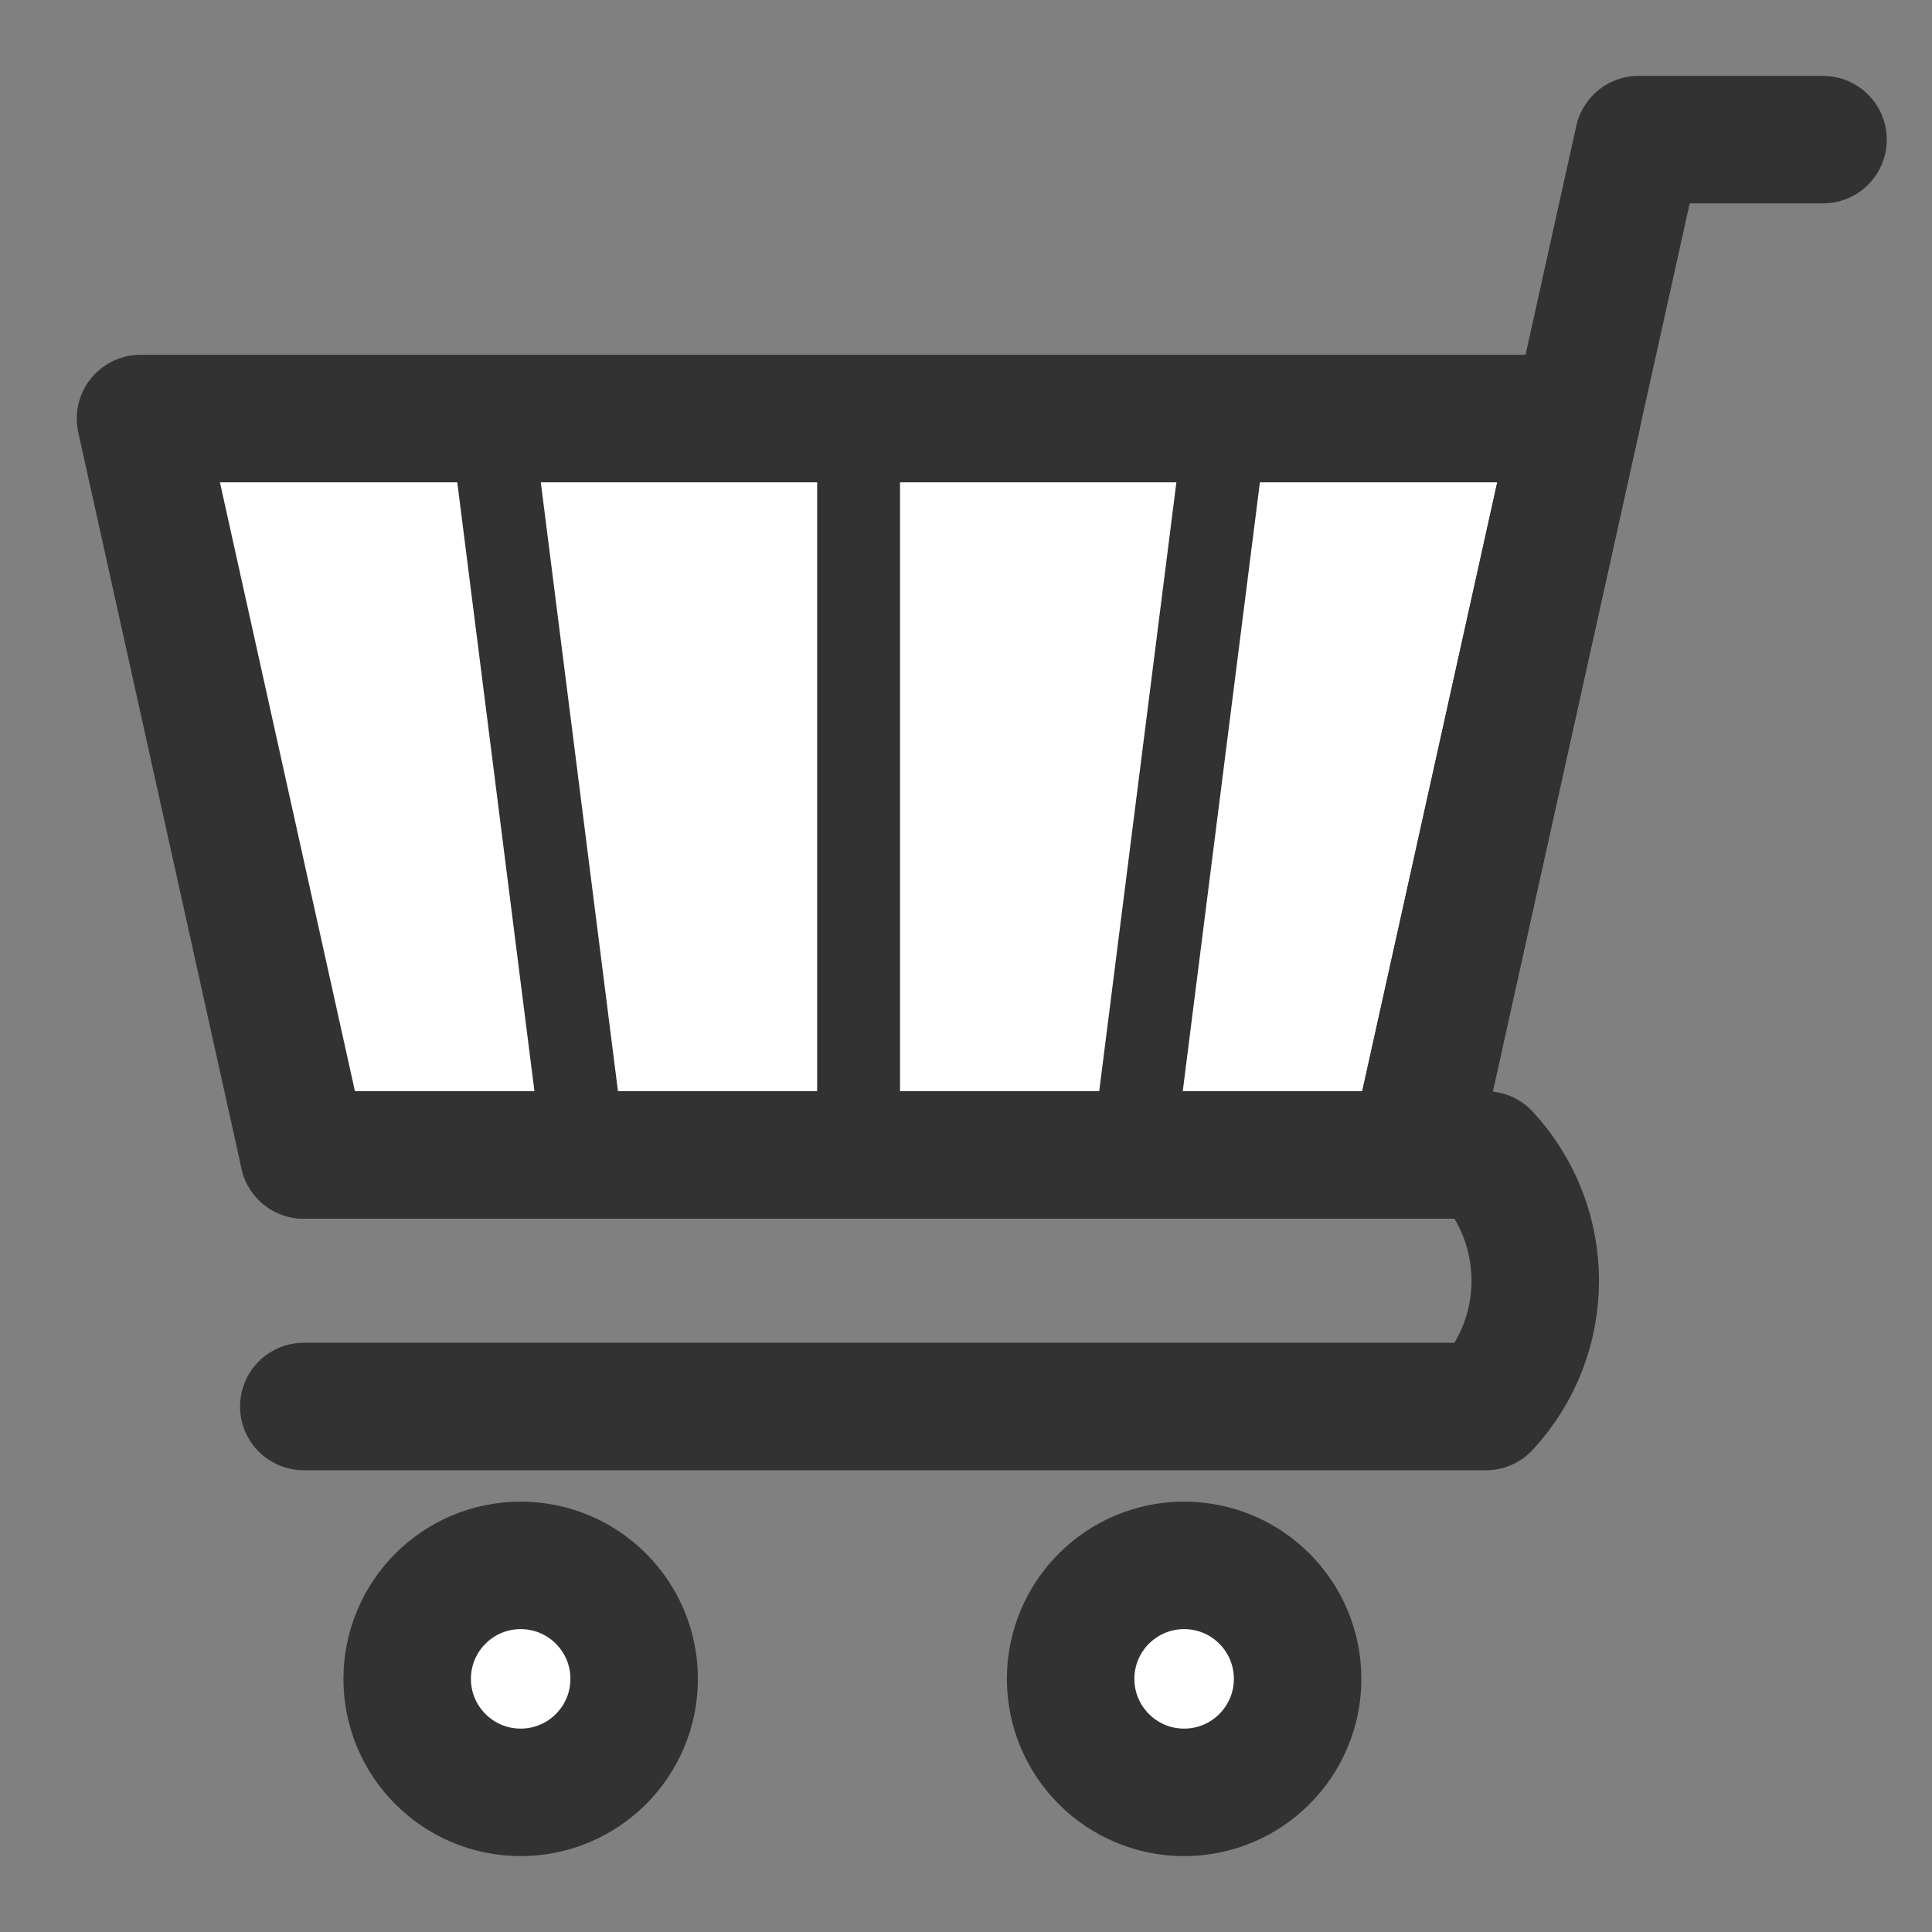
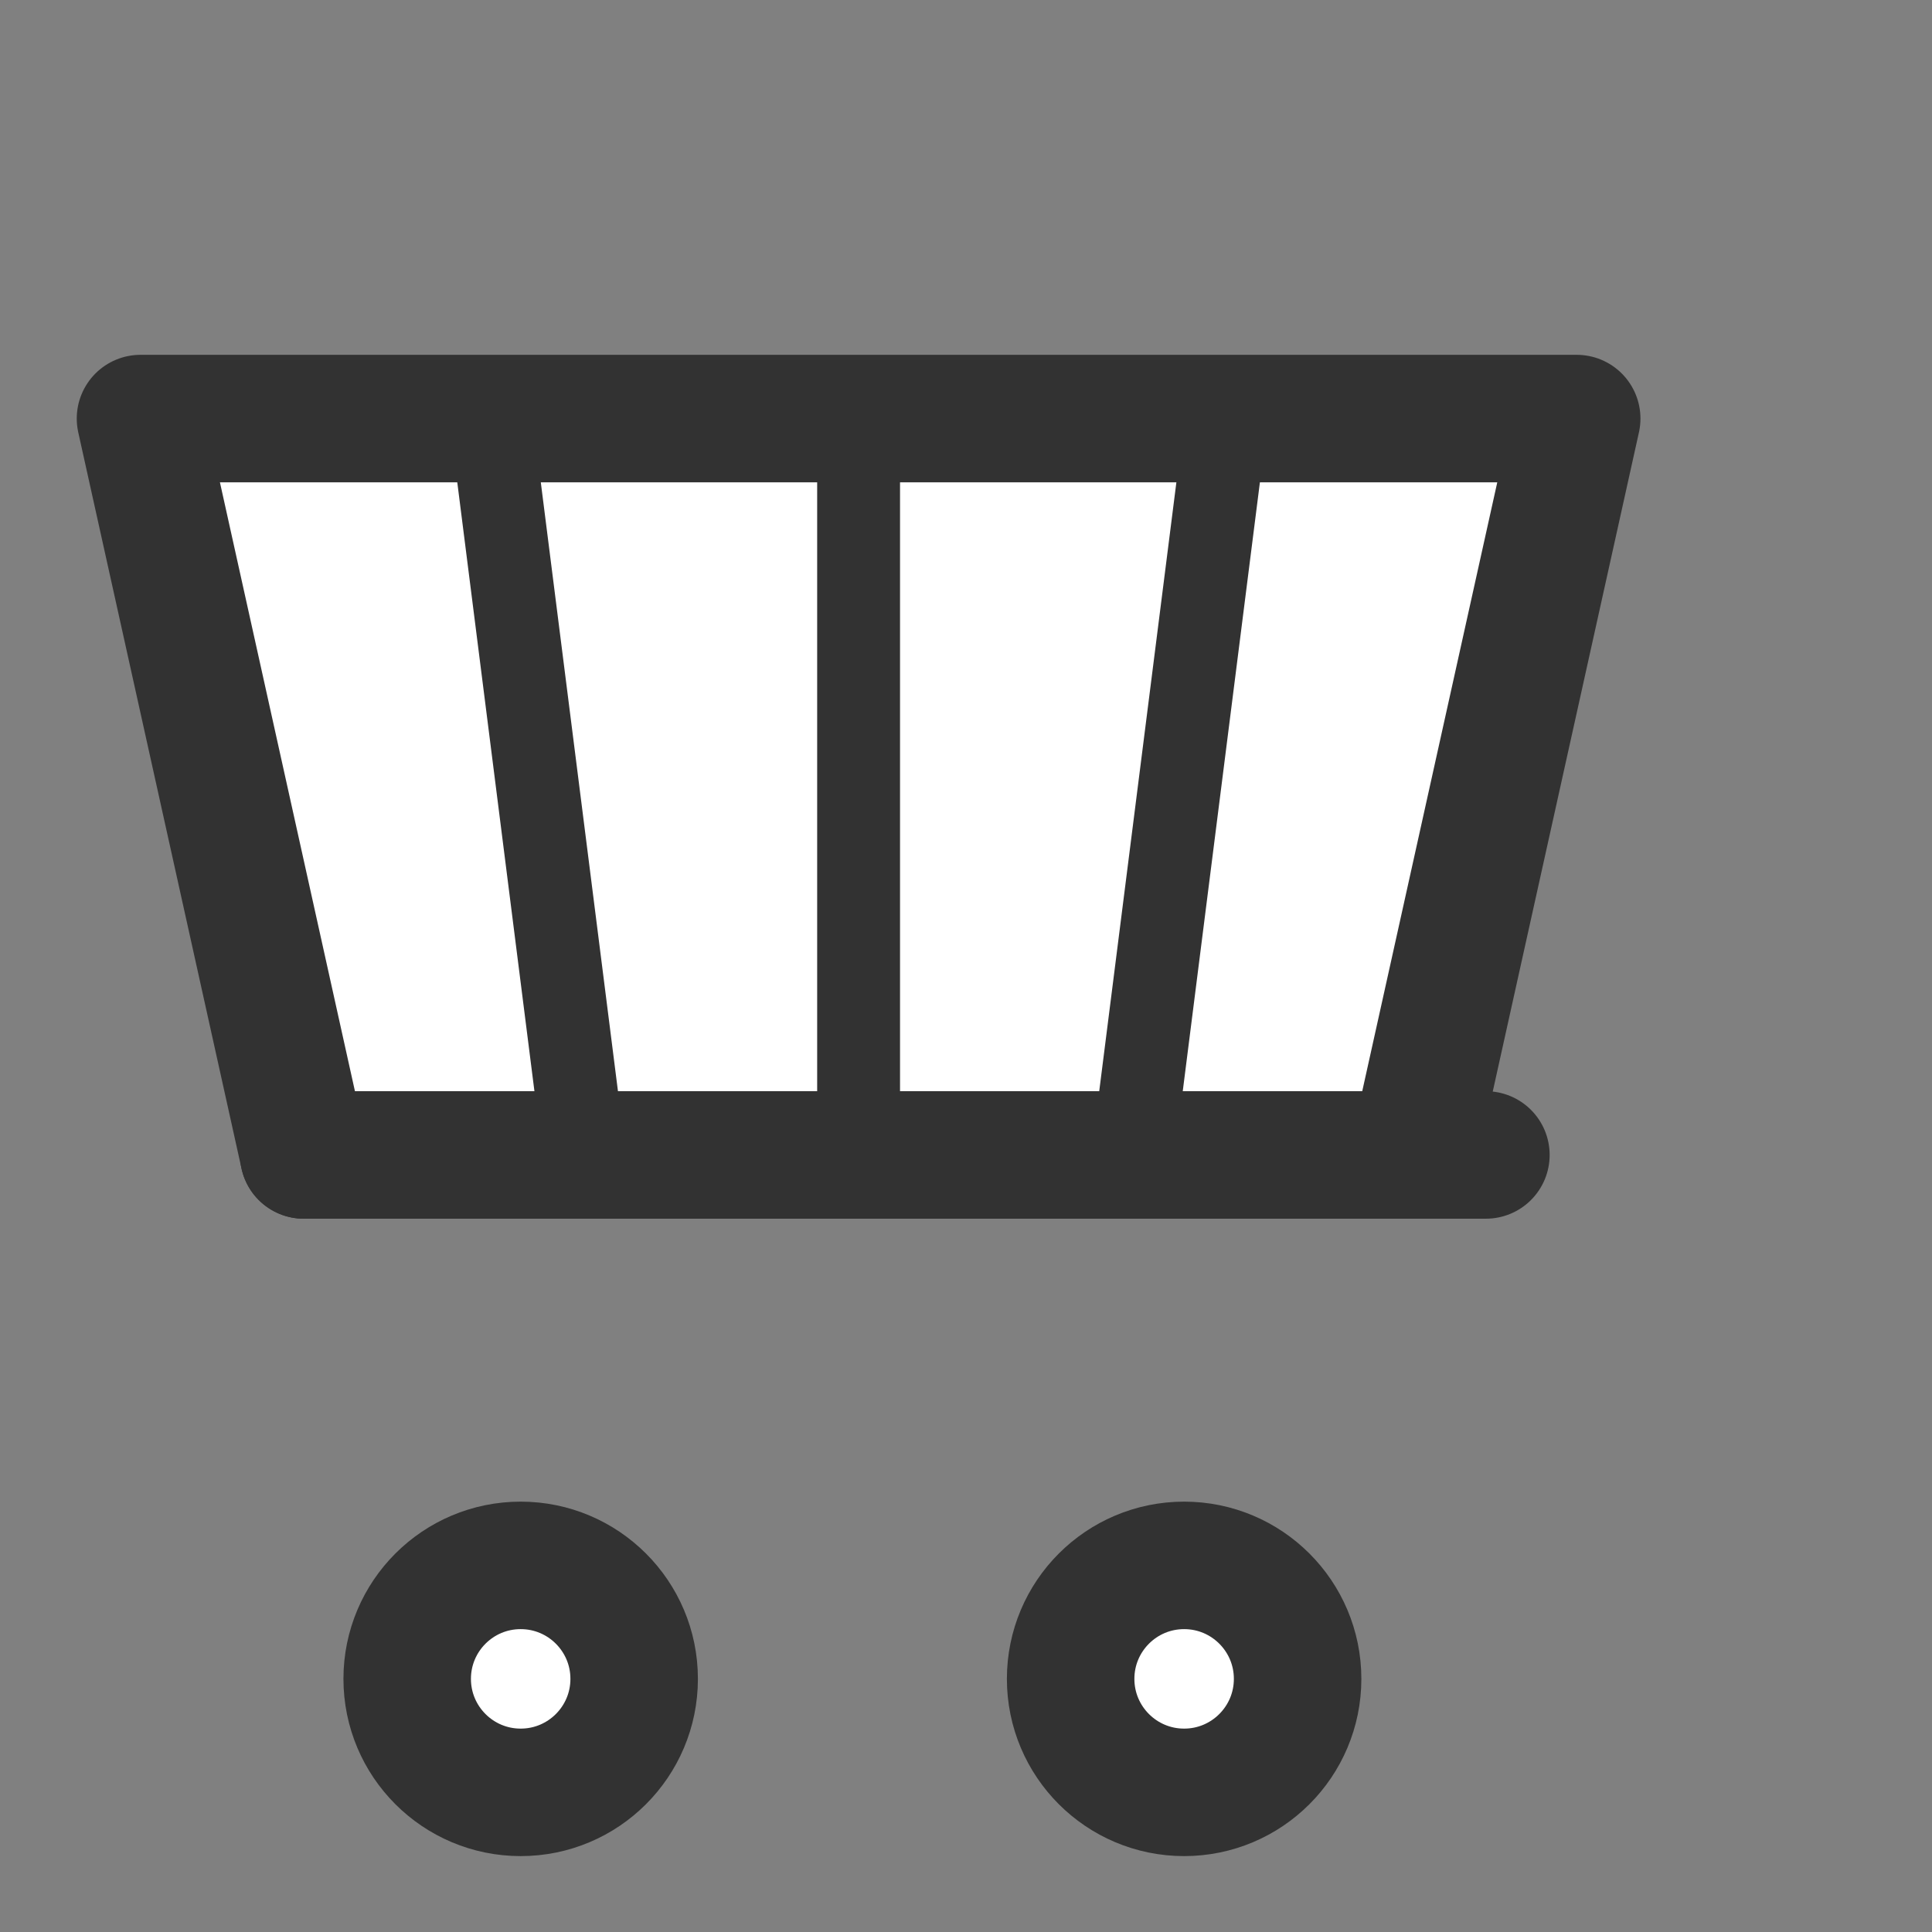
<svg xmlns="http://www.w3.org/2000/svg" version="1.1" id="レイヤー_1" x="0px" y="0px" viewBox="0 0 100 100" enable-background="new 0 0 100 100" xml:space="preserve">
  <rect x="0" y="0" width="100" height="100" fill="#808080" stroke="none" />
  <g>
    <polygon fill="#FFFFFF" stroke="#323232" stroke-width="6.599" stroke-linecap="round" stroke-linejoin="round" stroke-miterlimit="10" points="   81.61,21.665 7.272,21.665 15.724,59.78 73.157,59.78  " />
    <line fill="none" stroke="#323232" stroke-width="4.289" stroke-linejoin="round" stroke-miterlimit="10" x1="58.639" y1="59.78" x2="63.469" y2="21.665" />
-     <path fill="none" stroke="#323232" stroke-width="6.599" stroke-linecap="round" stroke-linejoin="round" stroke-miterlimit="10" d="   M15.724,59.78h30.593h30.593l0,0c3.406,3.672,3.406,9.348,0,13.021   l-0,0H46.317H15.724" />
+     <path fill="none" stroke="#323232" stroke-width="6.599" stroke-linecap="round" stroke-linejoin="round" stroke-miterlimit="10" d="   M15.724,59.78h30.593h30.593l0,0l-0,0H46.317H15.724" />
    <circle fill="#FFFFFF" stroke="#323232" stroke-width="6.599" stroke-linecap="round" stroke-linejoin="round" stroke-miterlimit="10" cx="26.95" cy="86.898" r="5.874" />
    <circle fill="#FFFFFF" stroke="#323232" stroke-width="6.599" stroke-linecap="round" stroke-linejoin="round" stroke-miterlimit="10" cx="61.29" cy="86.898" r="5.874" />
    <line fill="none" stroke="#323232" stroke-width="4.289" stroke-linejoin="round" stroke-miterlimit="10" x1="25.412" y1="21.665" x2="30.242" y2="59.78" />
    <line fill="none" stroke="#323232" stroke-width="4.289" stroke-linejoin="round" stroke-miterlimit="10" x1="44.441" y1="59.78" x2="44.441" y2="21.665" />
-     <polyline fill="none" stroke="#323232" stroke-width="6.599" stroke-linecap="round" stroke-linejoin="round" stroke-miterlimit="10" points="   73.157,59.78 84.811,7.228 94.359,7.228  " />
  </g>
</svg>